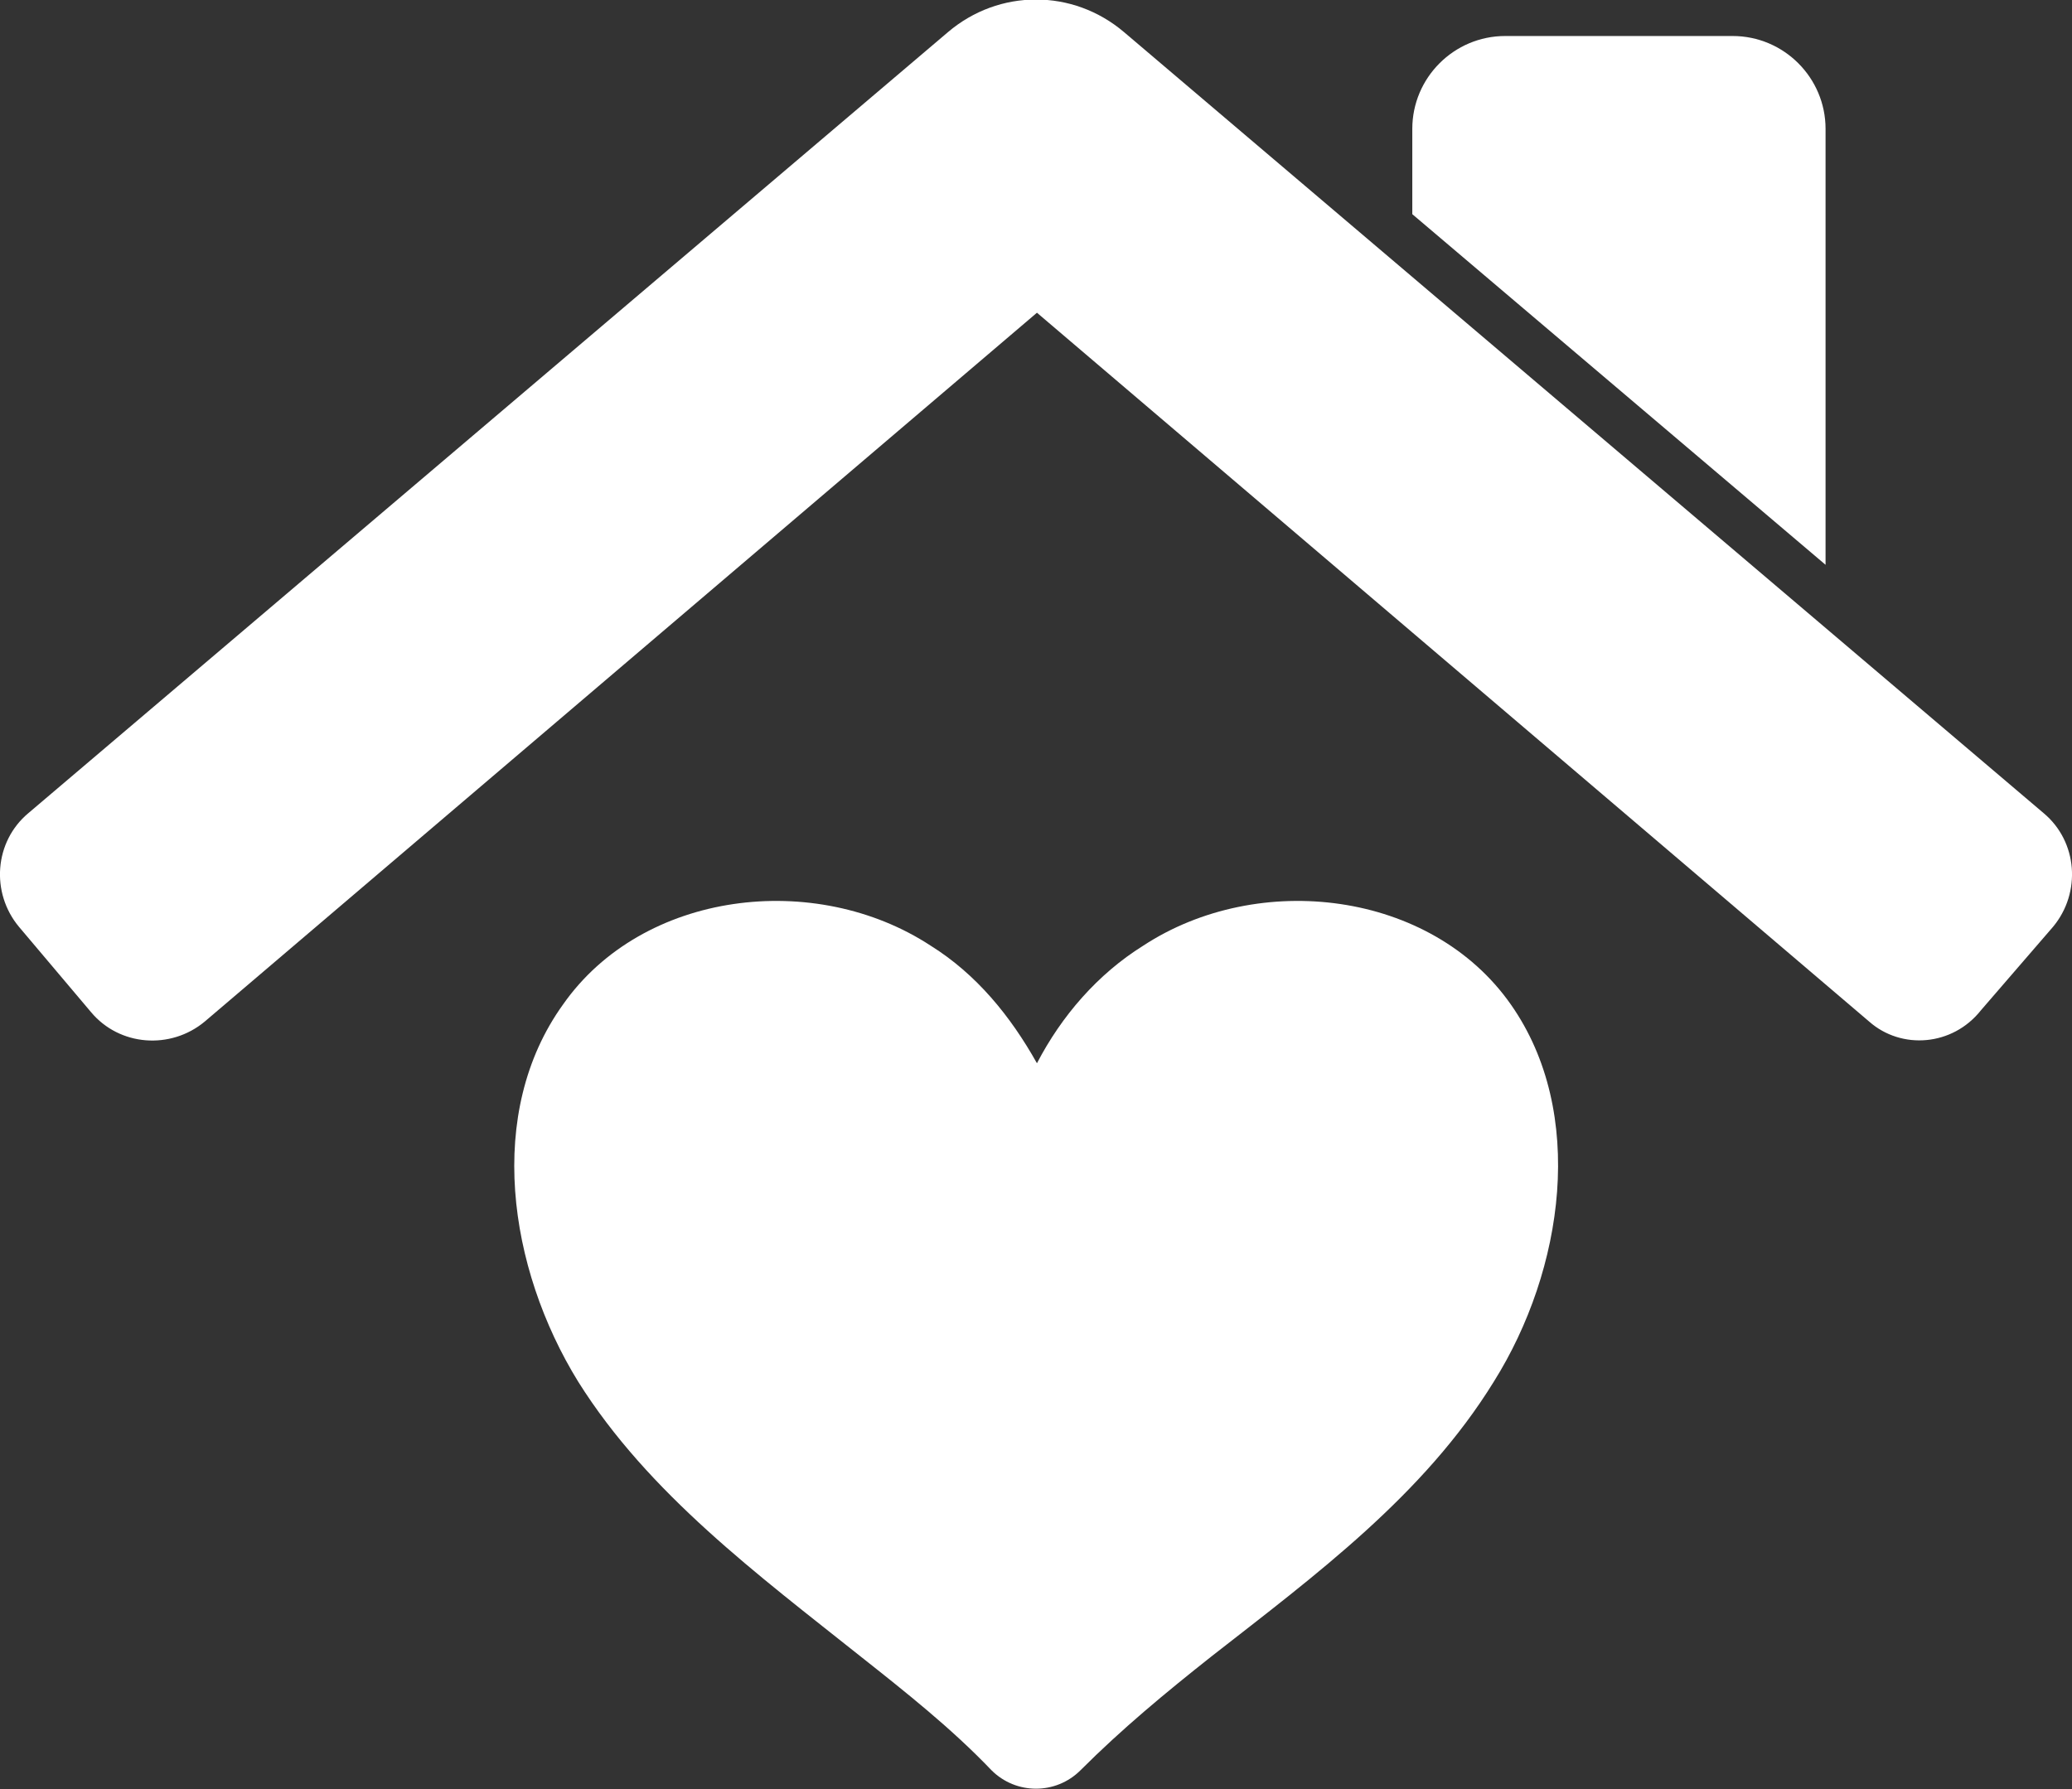
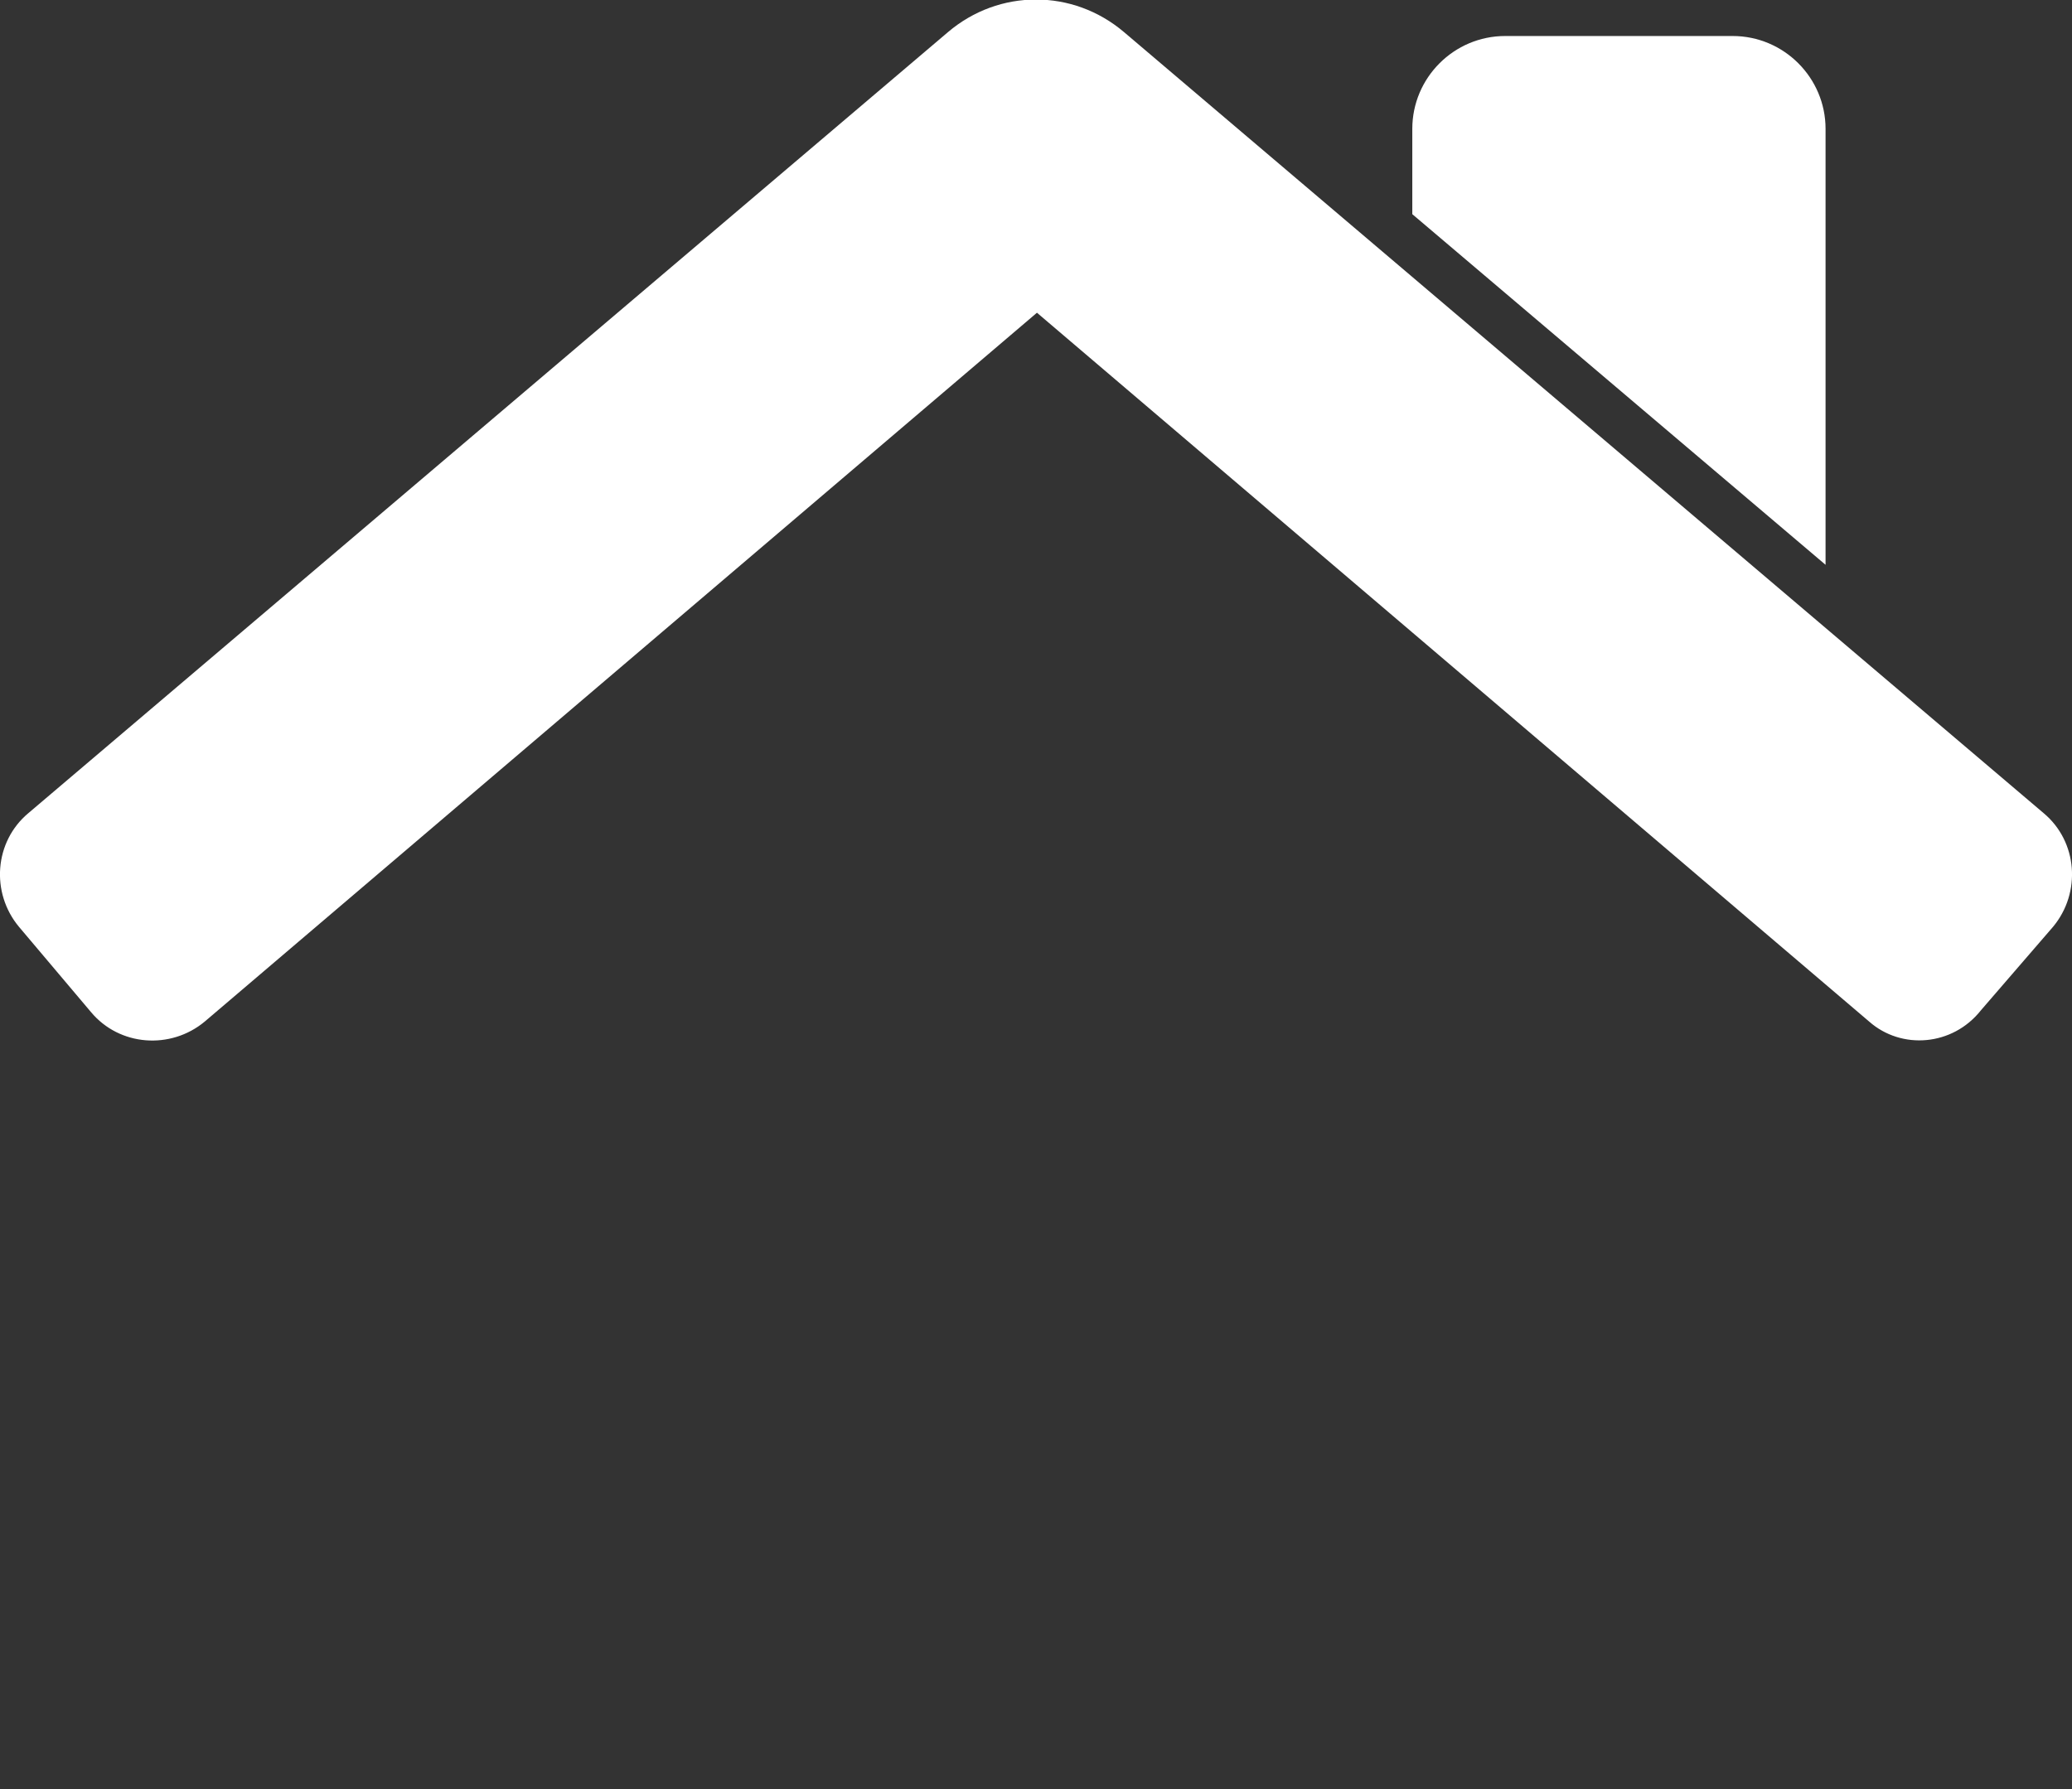
<svg xmlns="http://www.w3.org/2000/svg" x="0px" y="0px" width="109.3px" height="94.4px" viewBox="0 0 109.3 94.4" style="enable-background:new 0 0 109.3 94.4;" xml:space="preserve">
  <rect x="0" y="0" width="109.3" height="94.4" fill="#333333" stroke="none" />
  <style type="text/css">	.st0{fill:#FFFFFF;}</style>
  <g id="Layer_1" />
  <g id="Capa_2">
    <g>
      <path class="st0" d="M98.6,53.9L54.7,16.5L10.8,53.9c-1.8,1.5-4.5,1.3-6-0.5L1,48.9c-1.5-1.8-1.3-4.5,0.5-6L50,1.7   c2.7-2.3,6.6-2.3,9.3,0l48.5,41.2c1.8,1.5,2,4.2,0.5,6l-3.8,4.4C103,55.2,100.3,55.4,98.6,53.9z" />
      <path class="st0" d="M96.3,29.8L74.5,11.3V6.8c0-2.7,2.2-4.9,4.9-4.9h12c2.7,0,4.9,2.2,4.9,4.9V29.8z" />
      <g>
-         <path class="st0" d="M78.8,72.9c-3.7,6-9.4,10.2-14.9,14.5c-2.4,1.9-4.7,3.8-6.9,6c-1.3,1.3-3.4,1.3-4.7,0    c-2.1-2.2-4.5-4.1-6.9-6c-5.4-4.3-11.2-8.6-14.9-14.5c-3.7-6-4.9-14.2-0.8-19.9c4.2-6,13.3-7.1,19.4-3.1c2.4,1.5,4.2,3.7,5.6,6.2    c1.3-2.5,3.2-4.7,5.6-6.2c6.1-4,15.2-2.9,19.4,3.1C83.7,58.7,82.5,67,78.8,72.9z" />
-       </g>
+         </g>
    </g>
  </g>
</svg>